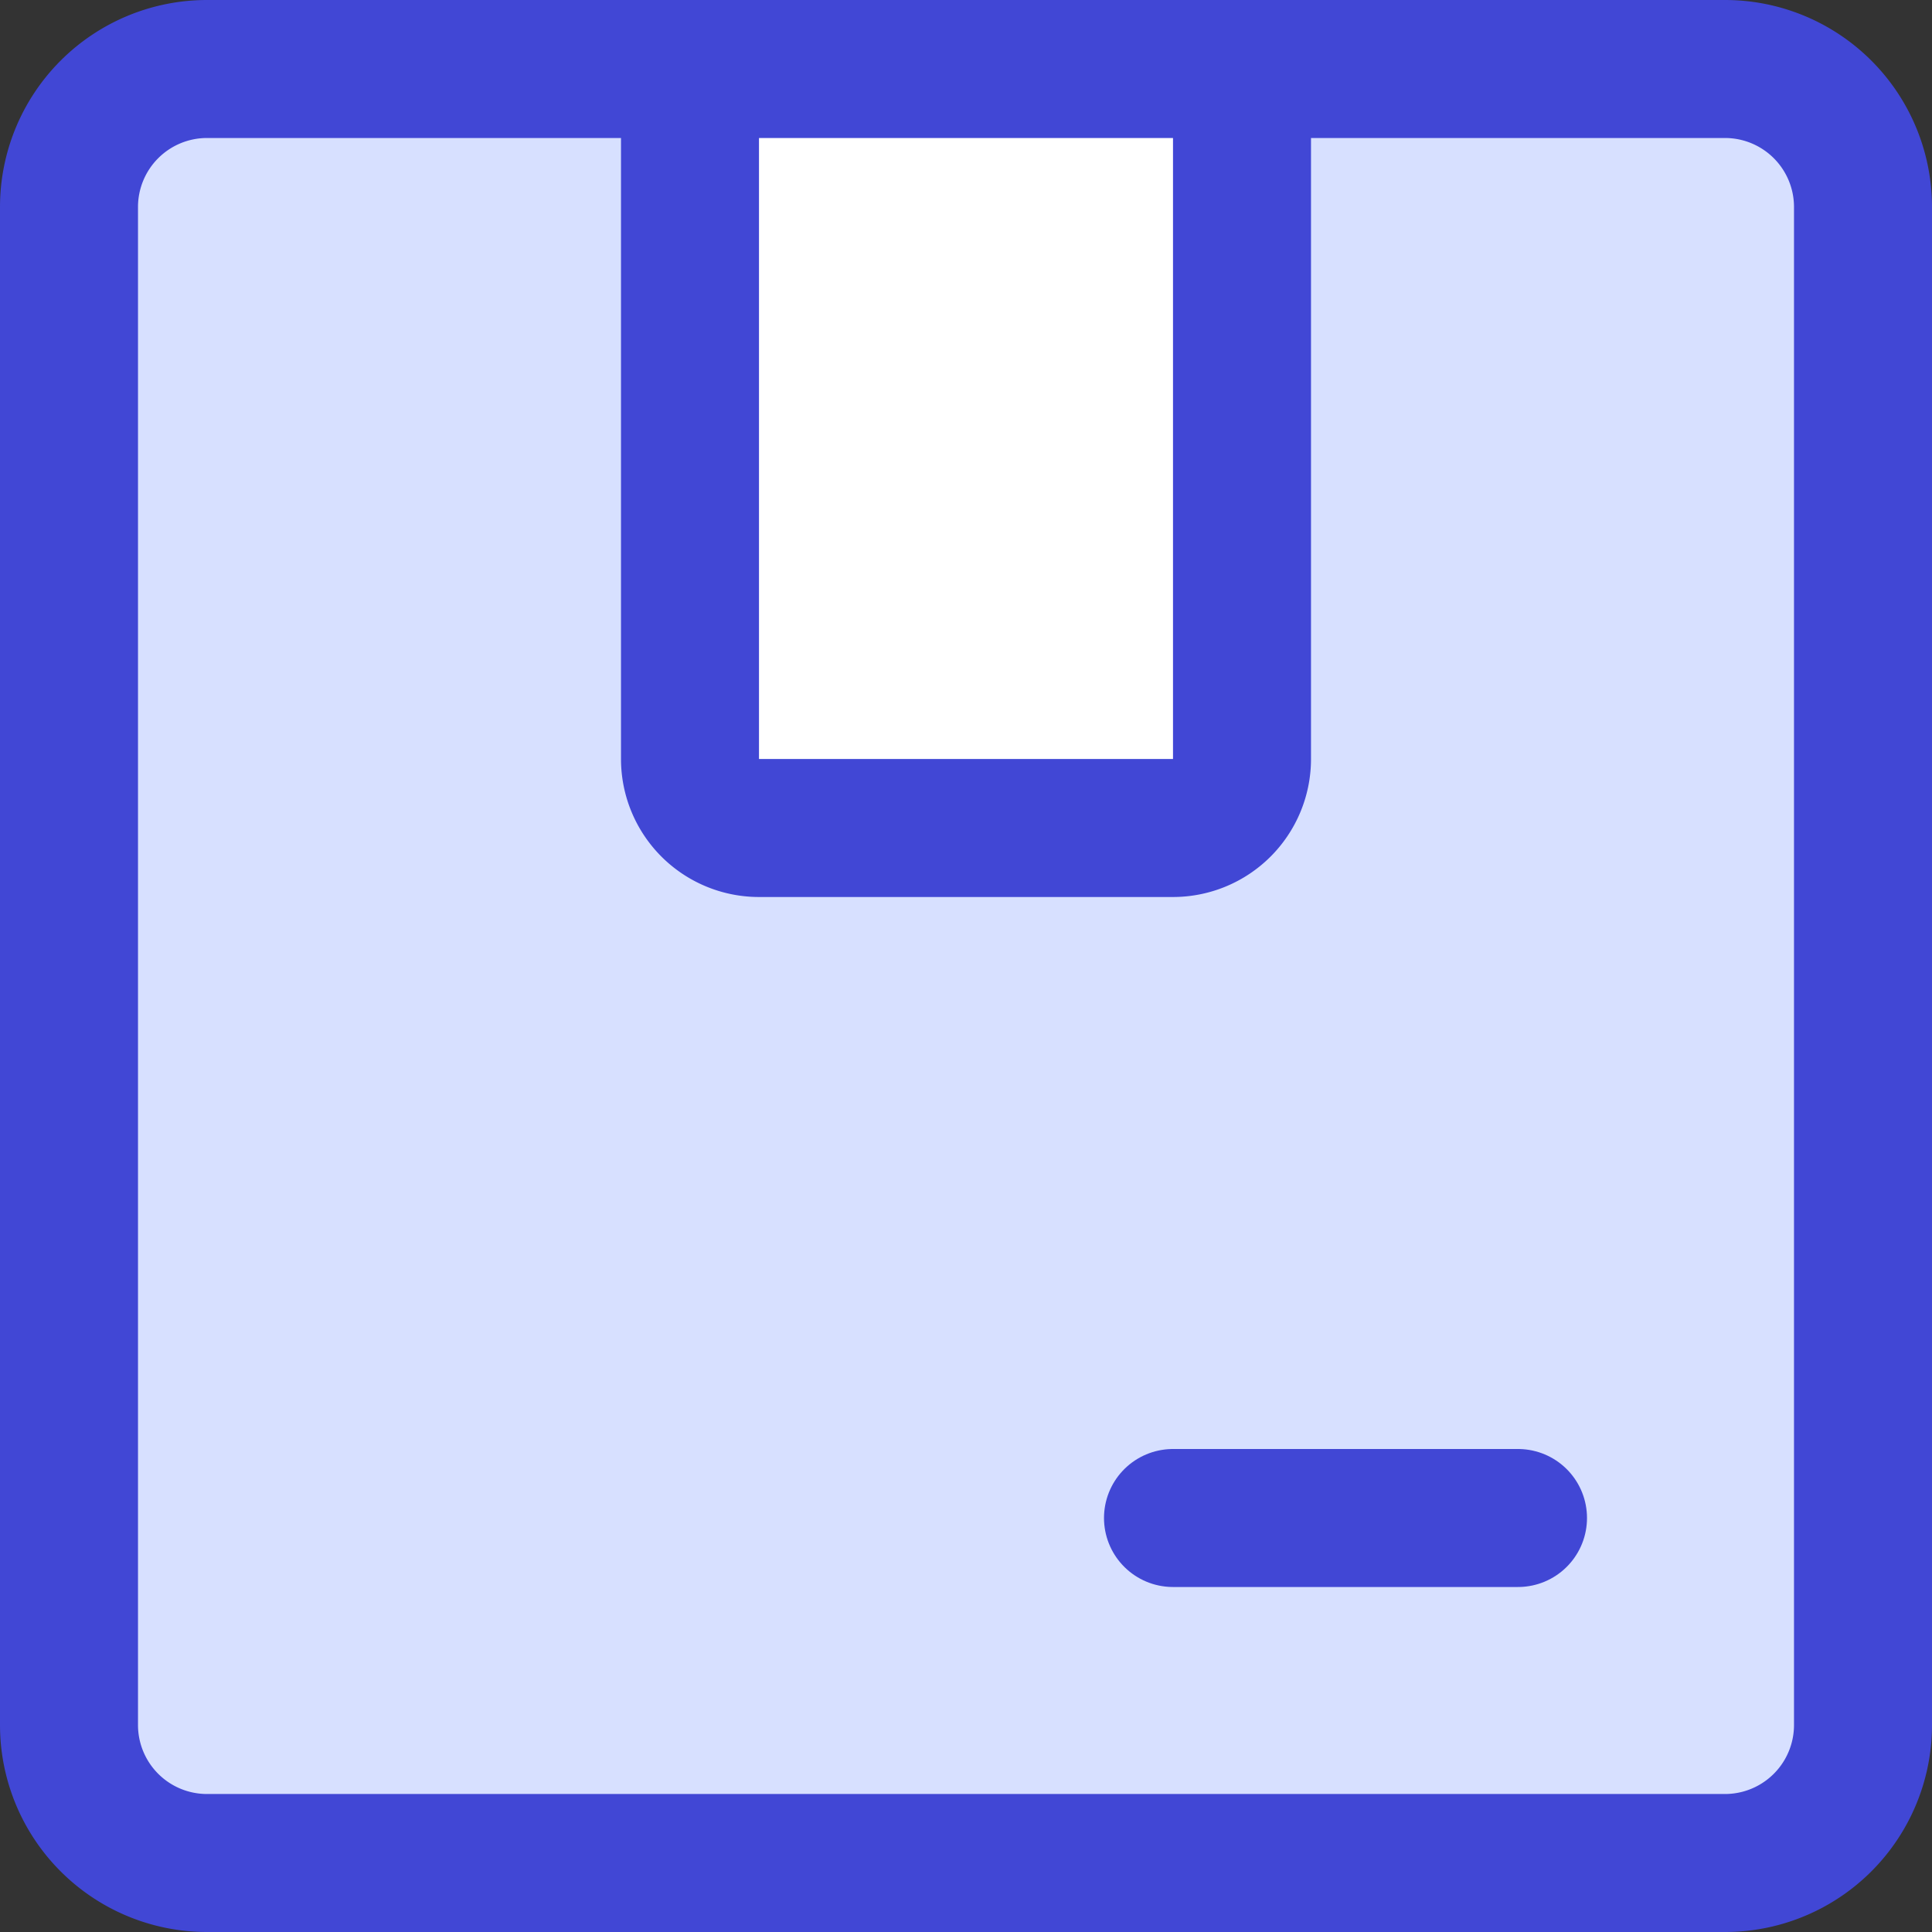
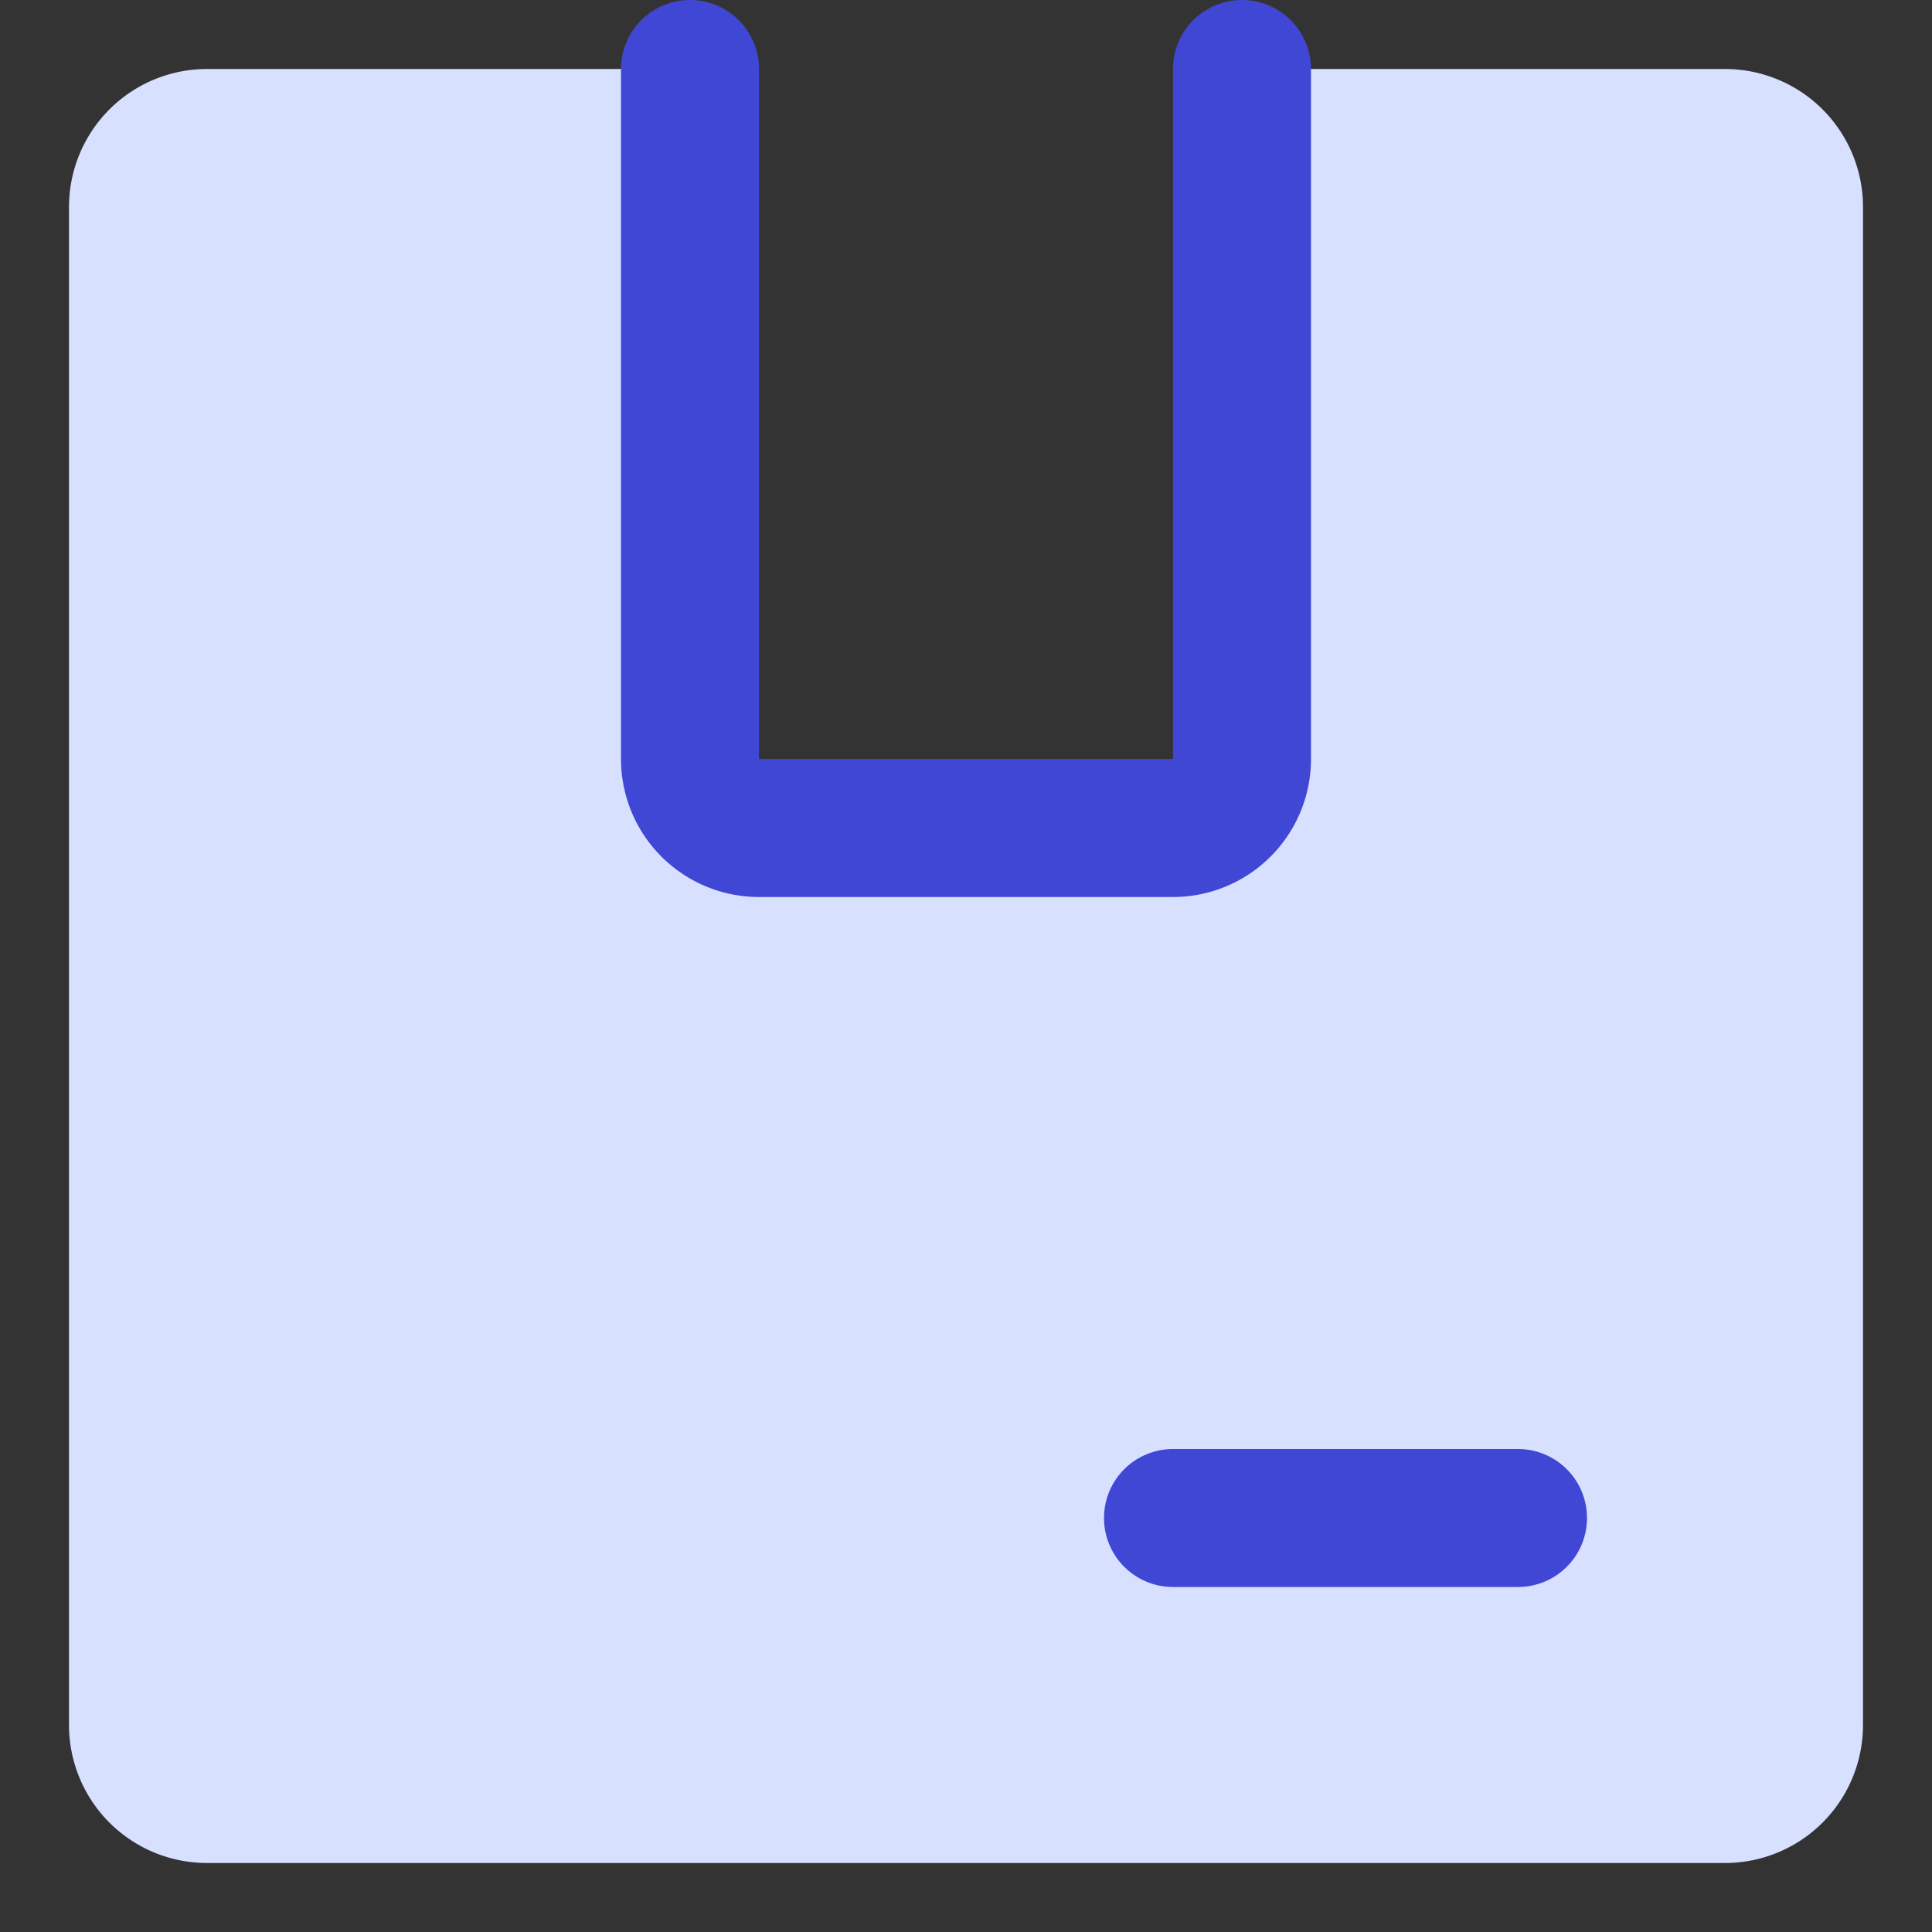
<svg xmlns="http://www.w3.org/2000/svg" viewBox="0 0 14 14" fill="none" id="Shipping-Box-1--Streamline-Core">
  <rect x="0" y="0" width="14" height="14" fill="#333333" stroke="none" />
  <desc>Shipping Box 1 Streamline Icon: https://streamlinehq.com</desc>
  <g id="shipping-box-1--box-package-label-delivery-shipment-shipping">
-     <path id="Vector" d="M9 0.5v5a0.5 0.5 0 0 1 -0.5 0.5h-3a0.5 0.5 0 0 1 -0.5 -0.5v-5" fill="#ffffff" stroke-width="1" />
    <path id="Subtract" fill-rule="evenodd" clip-rule="evenodd" d="M9 0.5h3.5a1 1 0 0 1 1 1v11a1 1 0 0 1 -1 1h-11a1 1 0 0 1 -1 -1v-11a1 1 0 0 1 1 -1H5v5a0.5 0.5 0 0 0 0.5 0.5h3a0.5 0.5 0 0 0 0.5 -0.5v-5Z" fill="#d7e0ff" stroke-width="1" />
    <path id="Vector_2" d="M9 0.5v5a0.5 0.5 0 0 1 -0.5 0.5h-3a0.5 0.5 0 0 1 -0.5 -0.5v-5" stroke="#4147d5" stroke-linecap="round" stroke-linejoin="round" stroke-width="1" />
    <path id="Vector_3" d="M8.5 11H11" stroke="#4147d5" stroke-linecap="round" stroke-linejoin="round" stroke-width="1" />
-     <path id="Vector_4" d="M12.5 0.5h-11a1 1 0 0 0 -1 1v11a1 1 0 0 0 1 1h11a1 1 0 0 0 1 -1v-11a1 1 0 0 0 -1 -1Z" stroke="#4147d5" stroke-linecap="round" stroke-linejoin="round" stroke-width="1" />
  </g>
</svg>